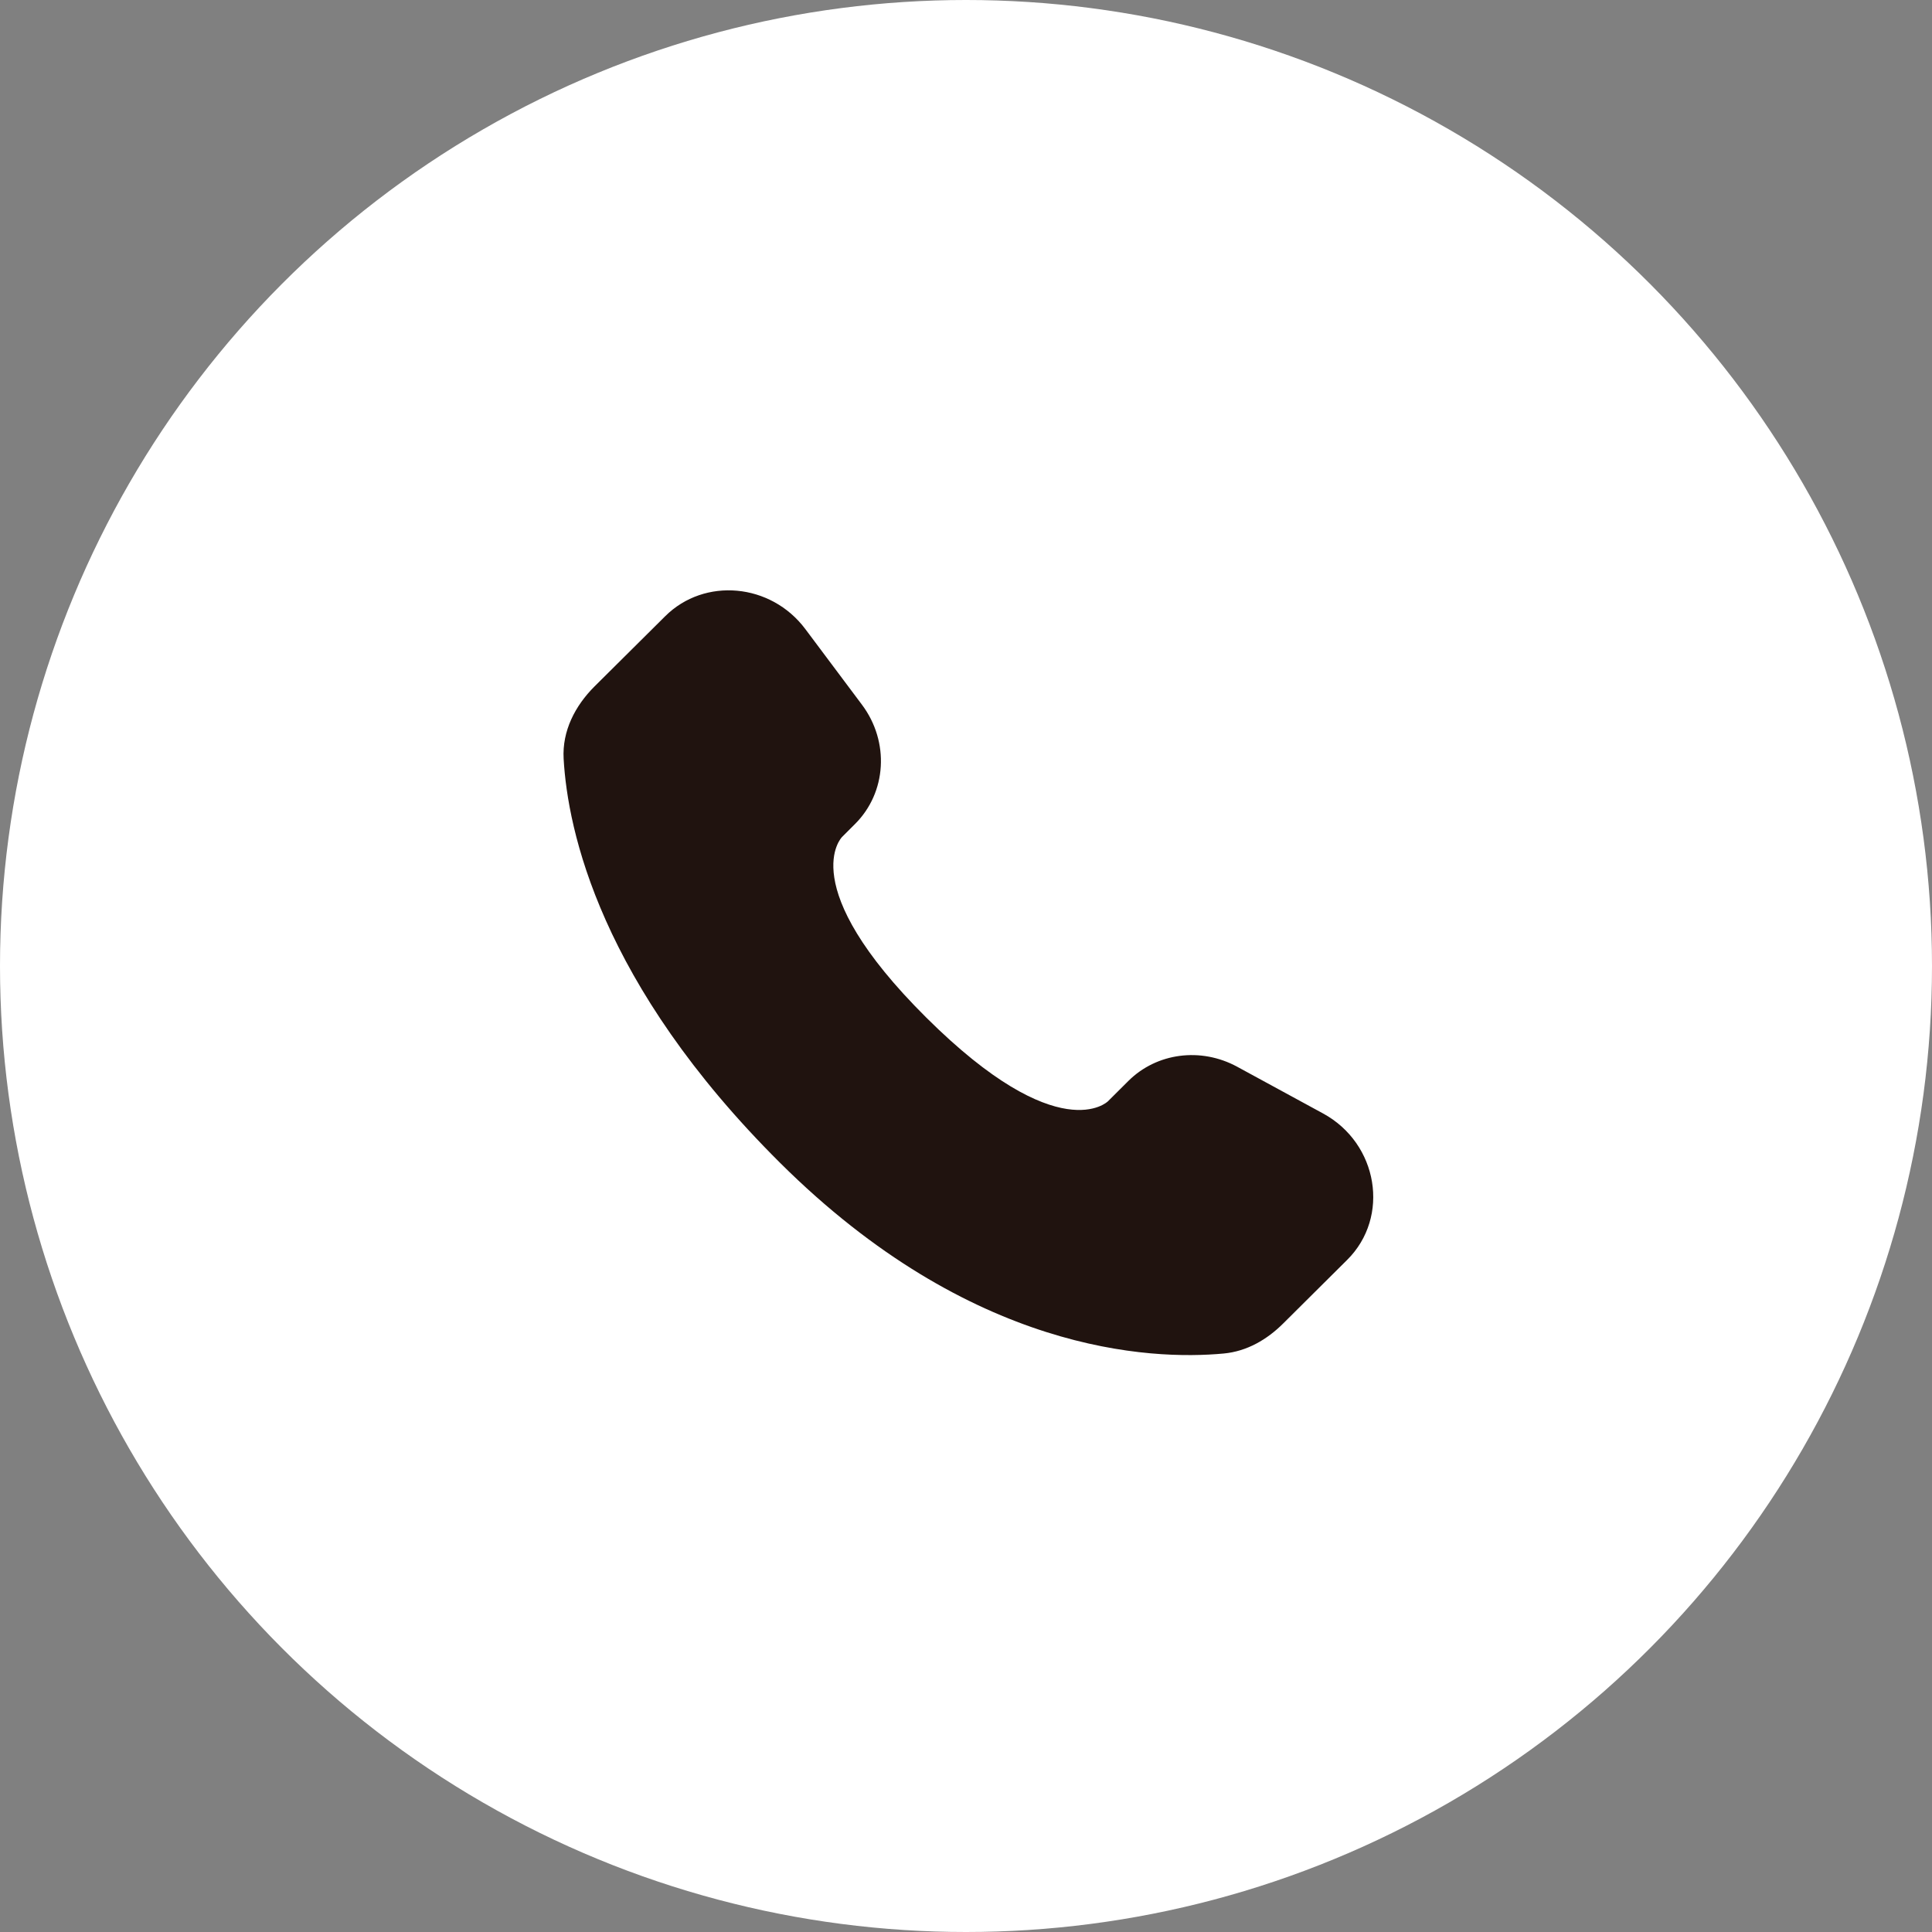
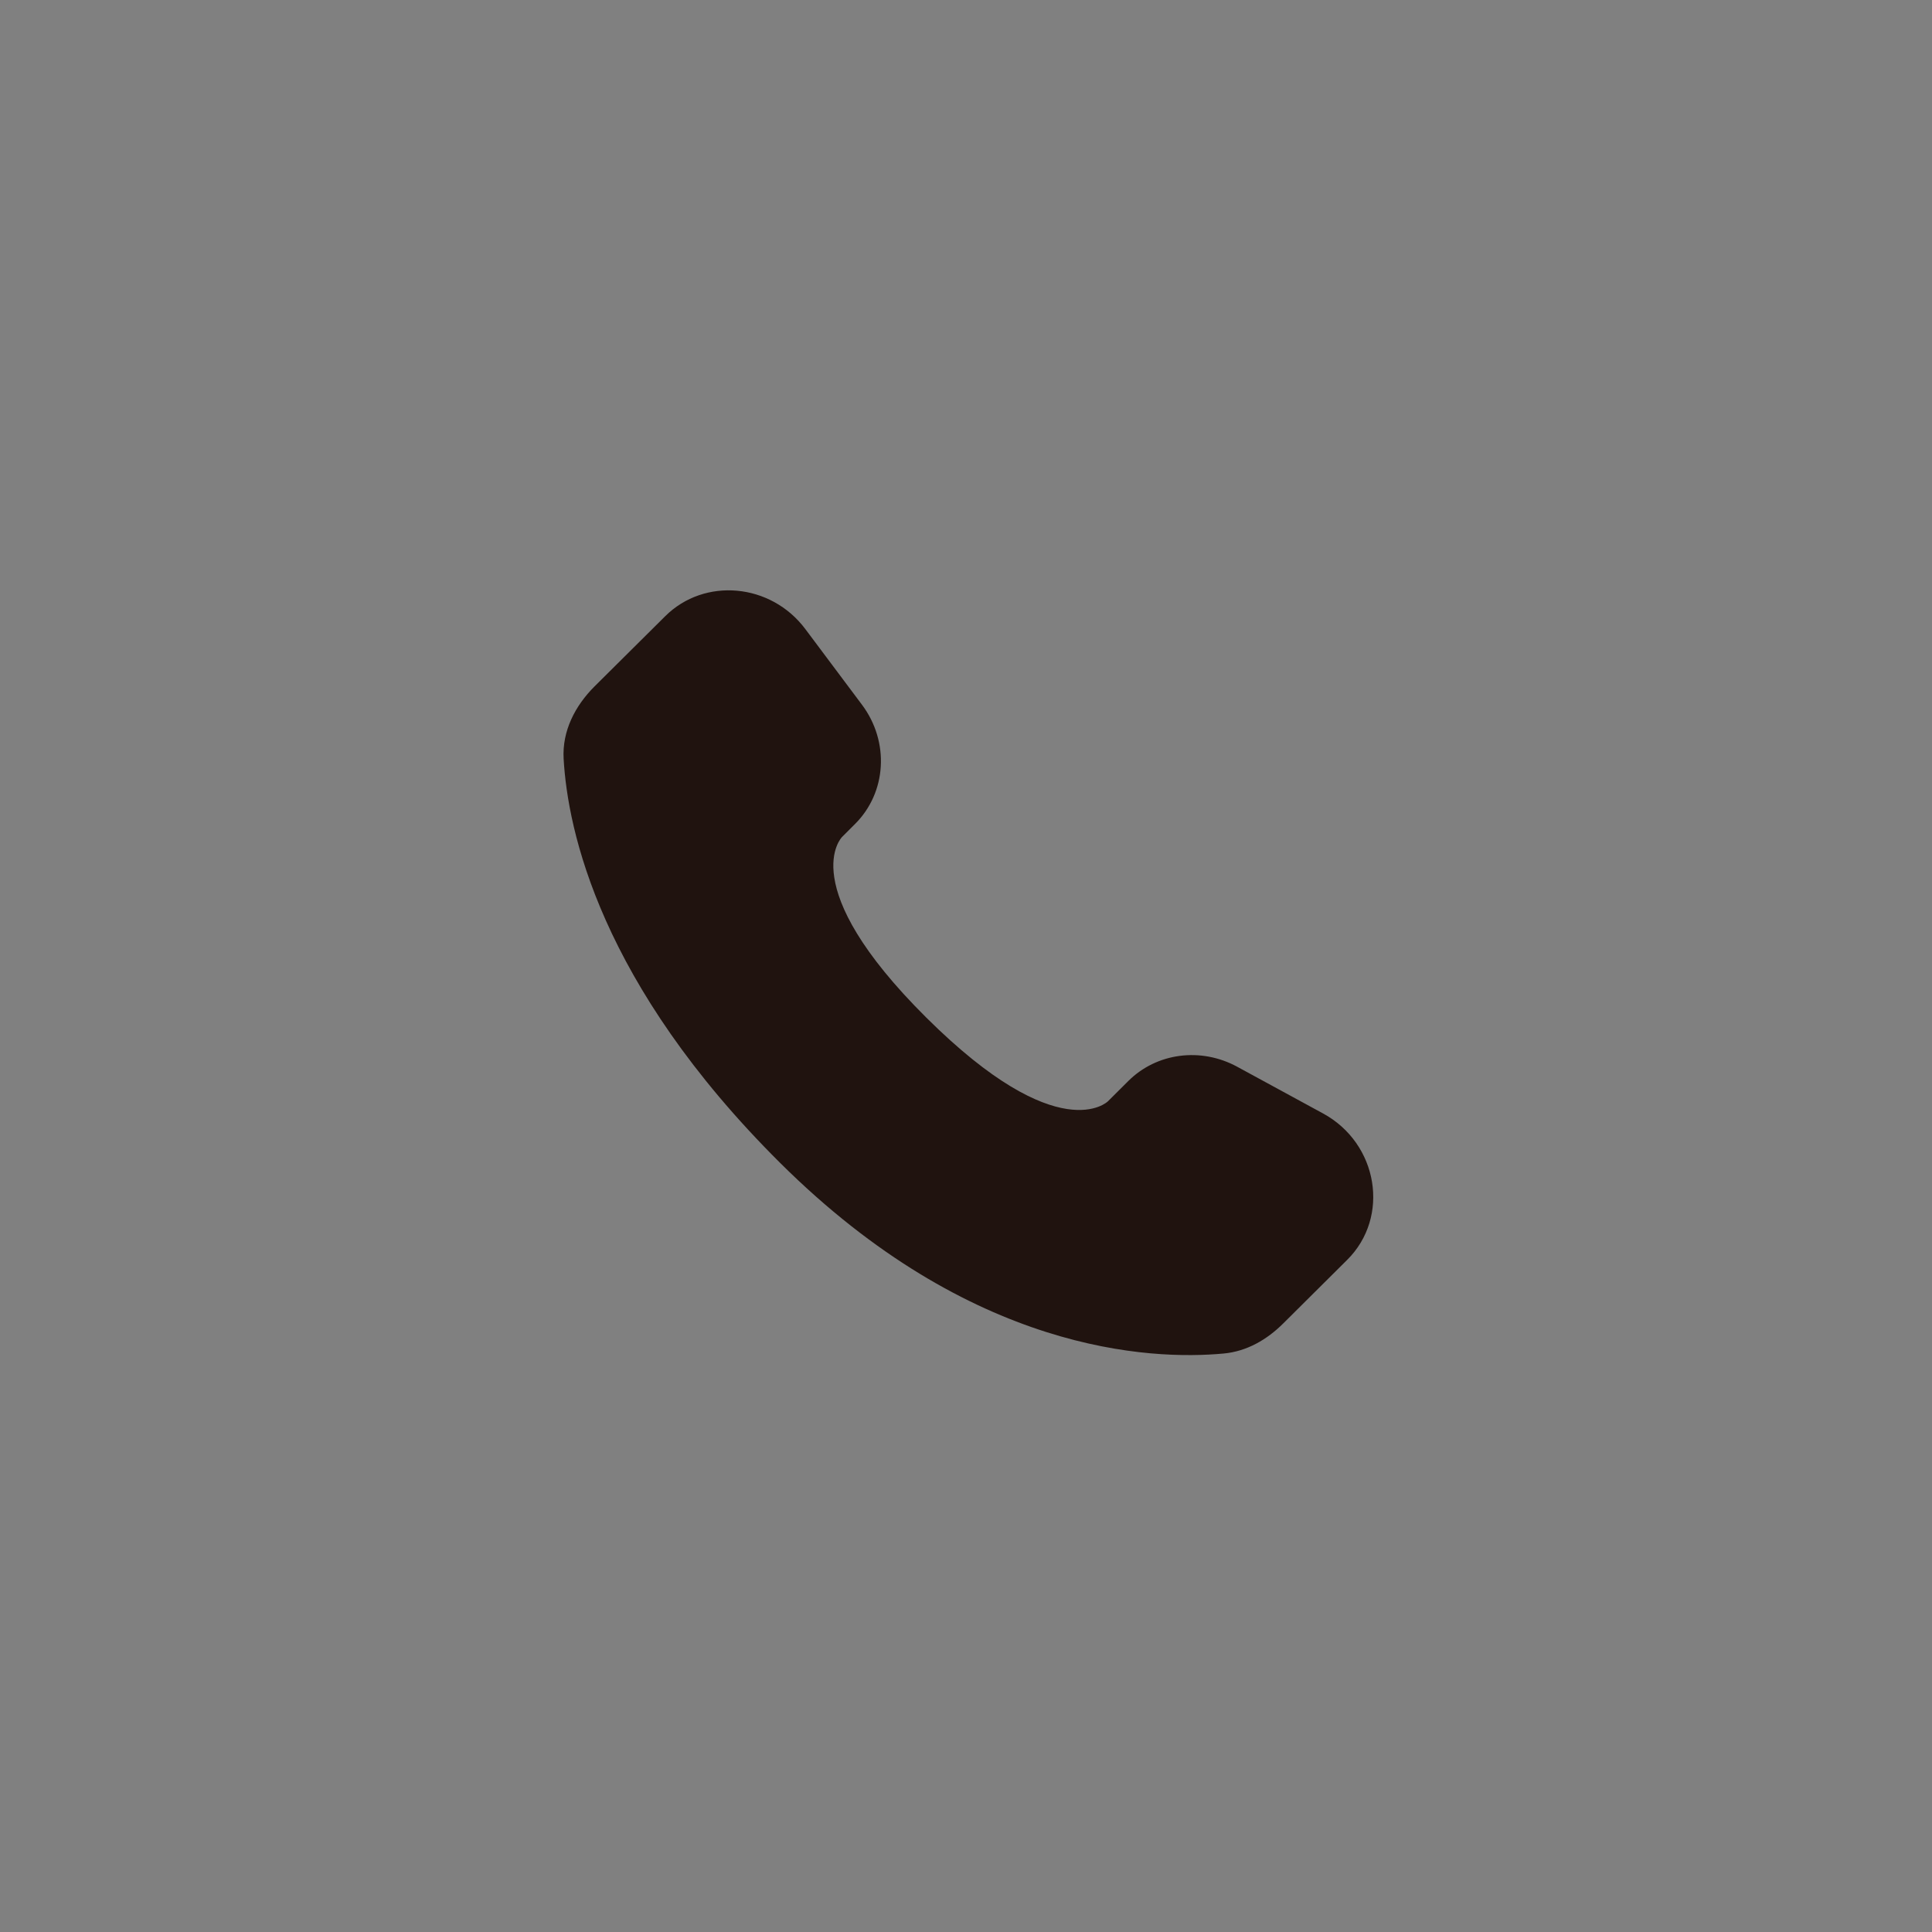
<svg xmlns="http://www.w3.org/2000/svg" width="144" height="144" viewBox="0 0 144 144" fill="none">
  <rect x="0" y="0" width="144" height="144" fill="#808080" stroke="none" />
-   <circle cx="72" cy="72" r="72" fill="white" />
  <path d="M84.103 80.567L82.577 82.086C82.577 82.086 78.946 85.694 69.038 75.843C59.13 65.992 62.761 62.384 62.761 62.384L63.72 61.425C66.091 59.072 66.315 55.289 64.246 52.526L60.022 46.883C57.46 43.464 52.514 43.011 49.581 45.928L44.316 51.158C42.865 52.607 41.892 54.478 42.01 56.557C42.311 61.878 44.719 73.322 58.144 86.673C72.384 100.829 85.746 101.393 91.208 100.883C92.938 100.722 94.44 99.844 95.65 98.636L100.412 93.902C103.63 90.707 102.725 85.225 98.608 82.988L92.204 79.504C89.501 78.039 86.215 78.468 84.103 80.567Z" fill="#20130F" />
</svg>